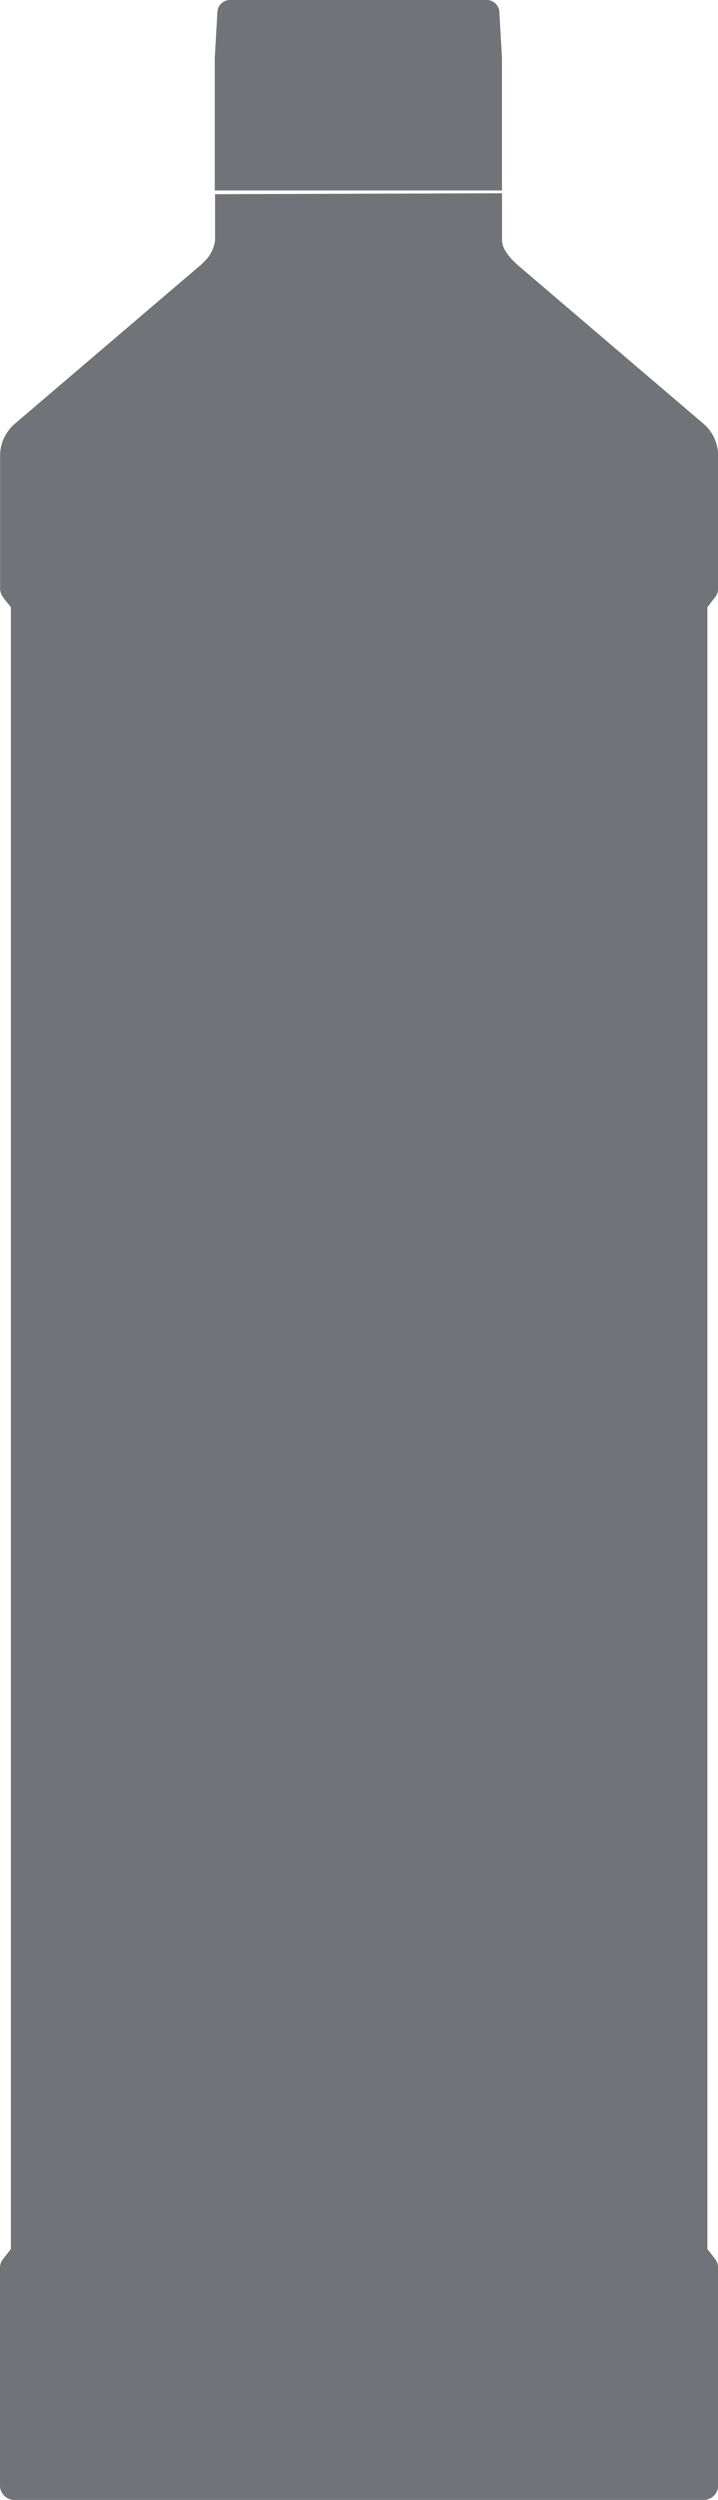
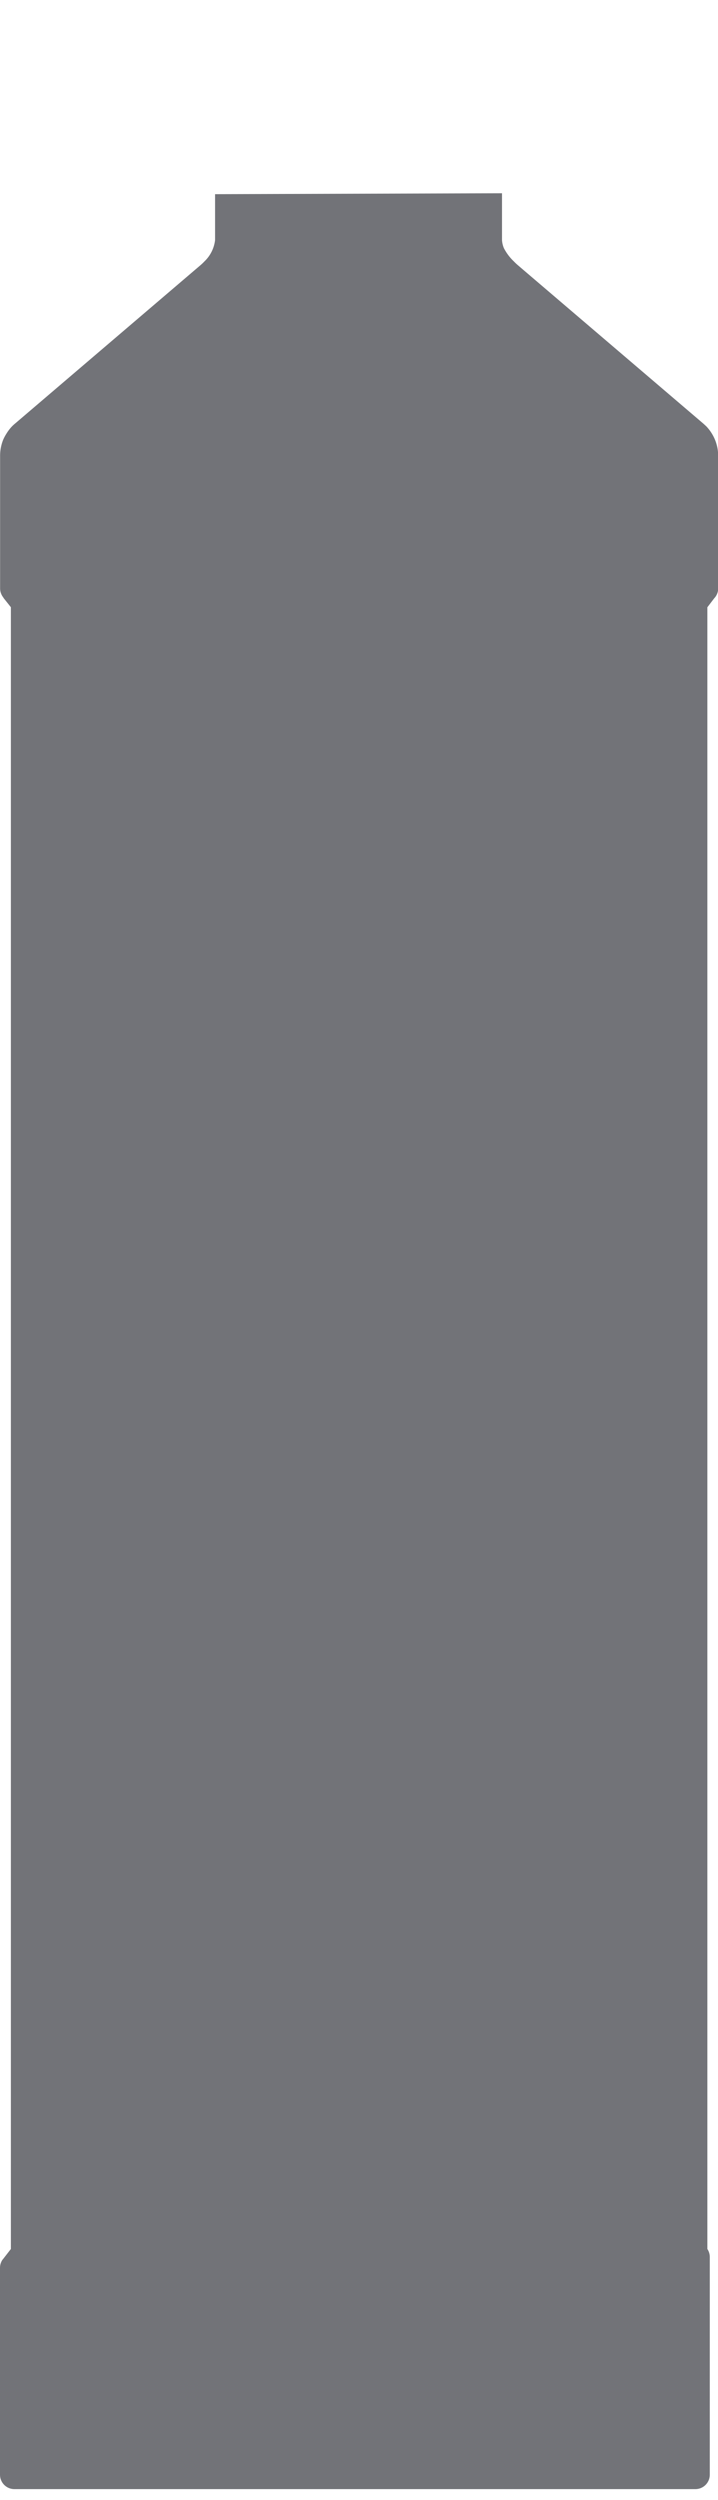
<svg xmlns="http://www.w3.org/2000/svg" id="Gruppe_26" data-name="Gruppe 26" viewBox="0 0 20.982 73.023">
-   <path id="Pfad_241" d="M15.378,16.168v1.37a.728.728,0,0,0,.054.231,1.438,1.438,0,0,0,.294.391,1.477,1.477,0,0,0,.114.108l.148.127,5.262,4.492c.034.029.066.06.1.091a1.283,1.283,0,0,1,.253.392,1.254,1.254,0,0,1,.092.473v3.869a.41.41,0,0,1-.026.143.422.422,0,0,1-.063.114L21.579,28l-.2.262V76.217l.226.291.018.025a.384.384,0,0,1,.045.089.418.418,0,0,1,.026.144v6.361a.421.421,0,0,1-.42.42H1.128a.421.421,0,0,1-.42-.42V76.766a.418.418,0,0,1,.026-.144.384.384,0,0,1,.045-.089L.8,76.508l.226-.291V28.26L.819,28,.8,27.969a.424.424,0,0,1-.089-.256V23.843A1.261,1.261,0,0,1,.8,23.37,1.28,1.28,0,0,1,.9,23.184a1.242,1.242,0,0,1,.158-.206,1.275,1.275,0,0,1,.1-.091l5.261-4.492.149-.127a1.469,1.469,0,0,0,.113-.108,1.026,1.026,0,0,0,.312-.622V16.195" transform="translate(-0.708 -10.523)" fill="#727378" />
-   <path id="Pfad_242" d="M17.9,2.409l.077-1.358a.37.37,0,0,1,.376-.343H25.84a.37.37,0,0,1,.376.343l.077,1.358V6.272H17.9Z" transform="translate(-11.624 -0.708)" fill="#727378" />
+   <path id="Pfad_241" d="M15.378,16.168v1.37a.728.728,0,0,0,.054.231,1.438,1.438,0,0,0,.294.391,1.477,1.477,0,0,0,.114.108l.148.127,5.262,4.492c.034.029.066.06.1.091a1.283,1.283,0,0,1,.253.392,1.254,1.254,0,0,1,.092.473v3.869a.41.41,0,0,1-.026.143.422.422,0,0,1-.063.114L21.579,28l-.2.262V76.217a.384.384,0,0,1,.045.089.418.418,0,0,1,.026.144v6.361a.421.421,0,0,1-.42.42H1.128a.421.421,0,0,1-.42-.42V76.766a.418.418,0,0,1,.026-.144.384.384,0,0,1,.045-.089L.8,76.508l.226-.291V28.26L.819,28,.8,27.969a.424.424,0,0,1-.089-.256V23.843A1.261,1.261,0,0,1,.8,23.37,1.28,1.28,0,0,1,.9,23.184a1.242,1.242,0,0,1,.158-.206,1.275,1.275,0,0,1,.1-.091l5.261-4.492.149-.127a1.469,1.469,0,0,0,.113-.108,1.026,1.026,0,0,0,.312-.622V16.195" transform="translate(-0.708 -10.523)" fill="#727378" />
</svg>